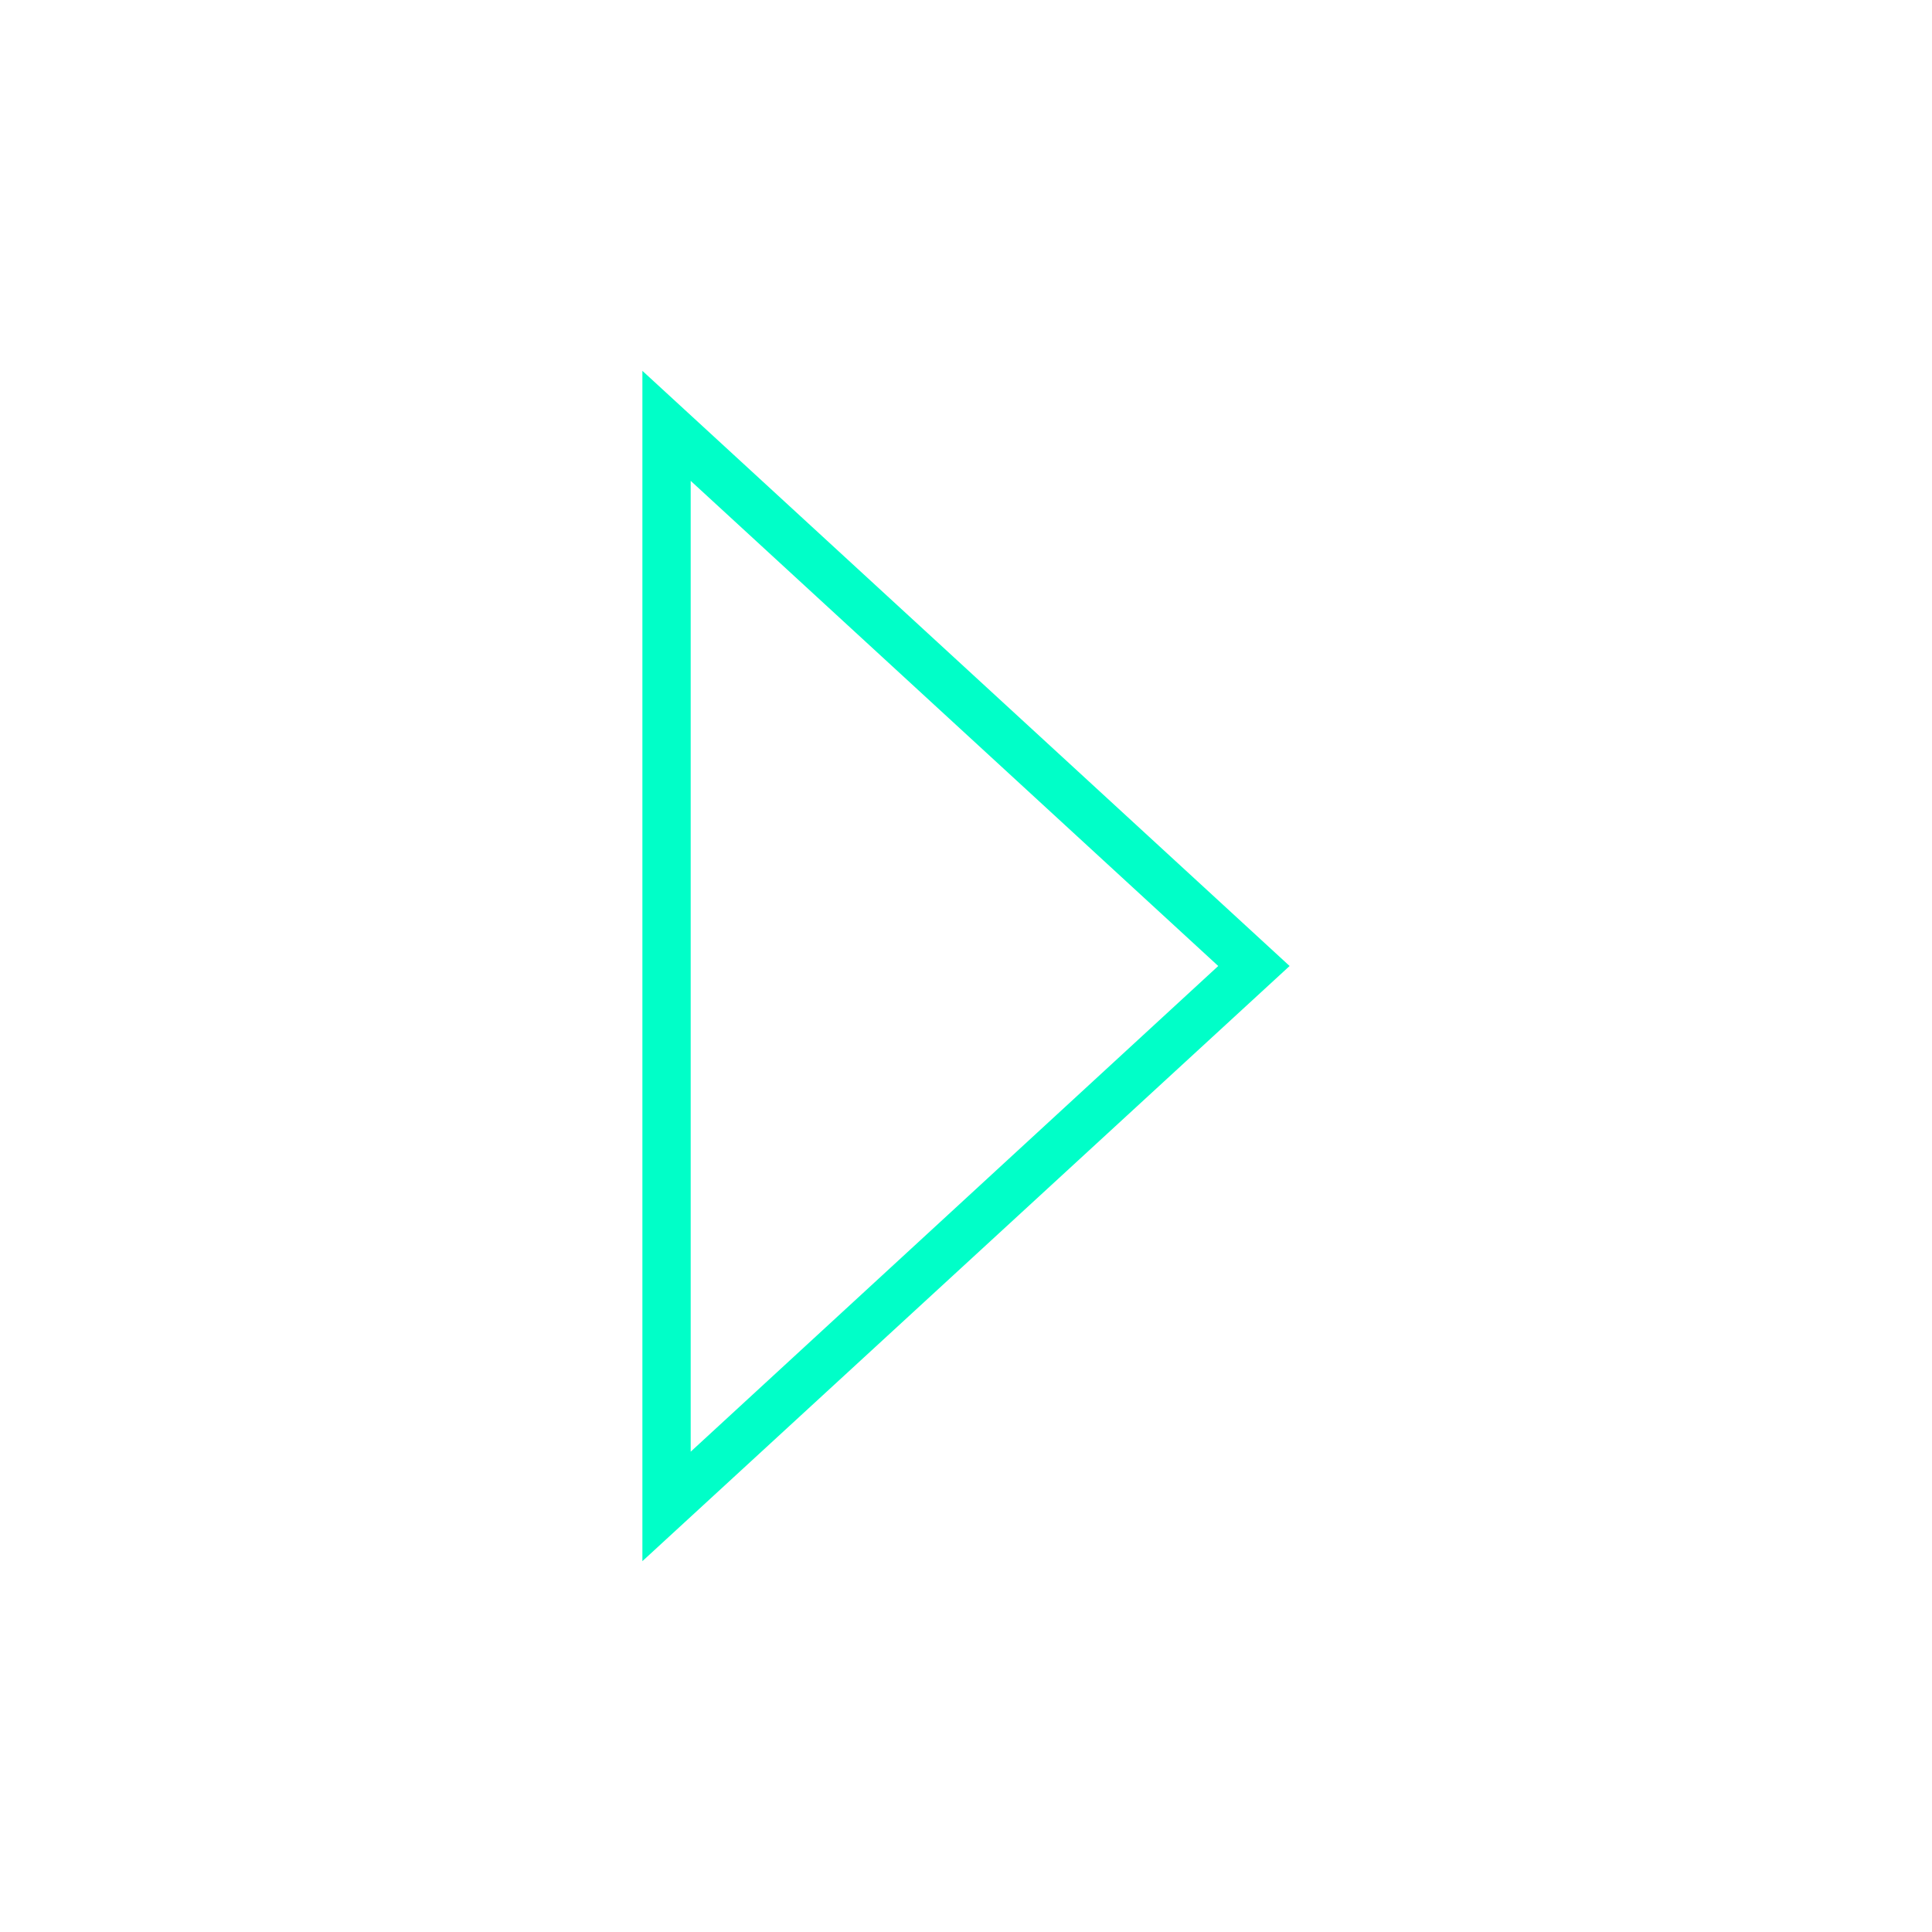
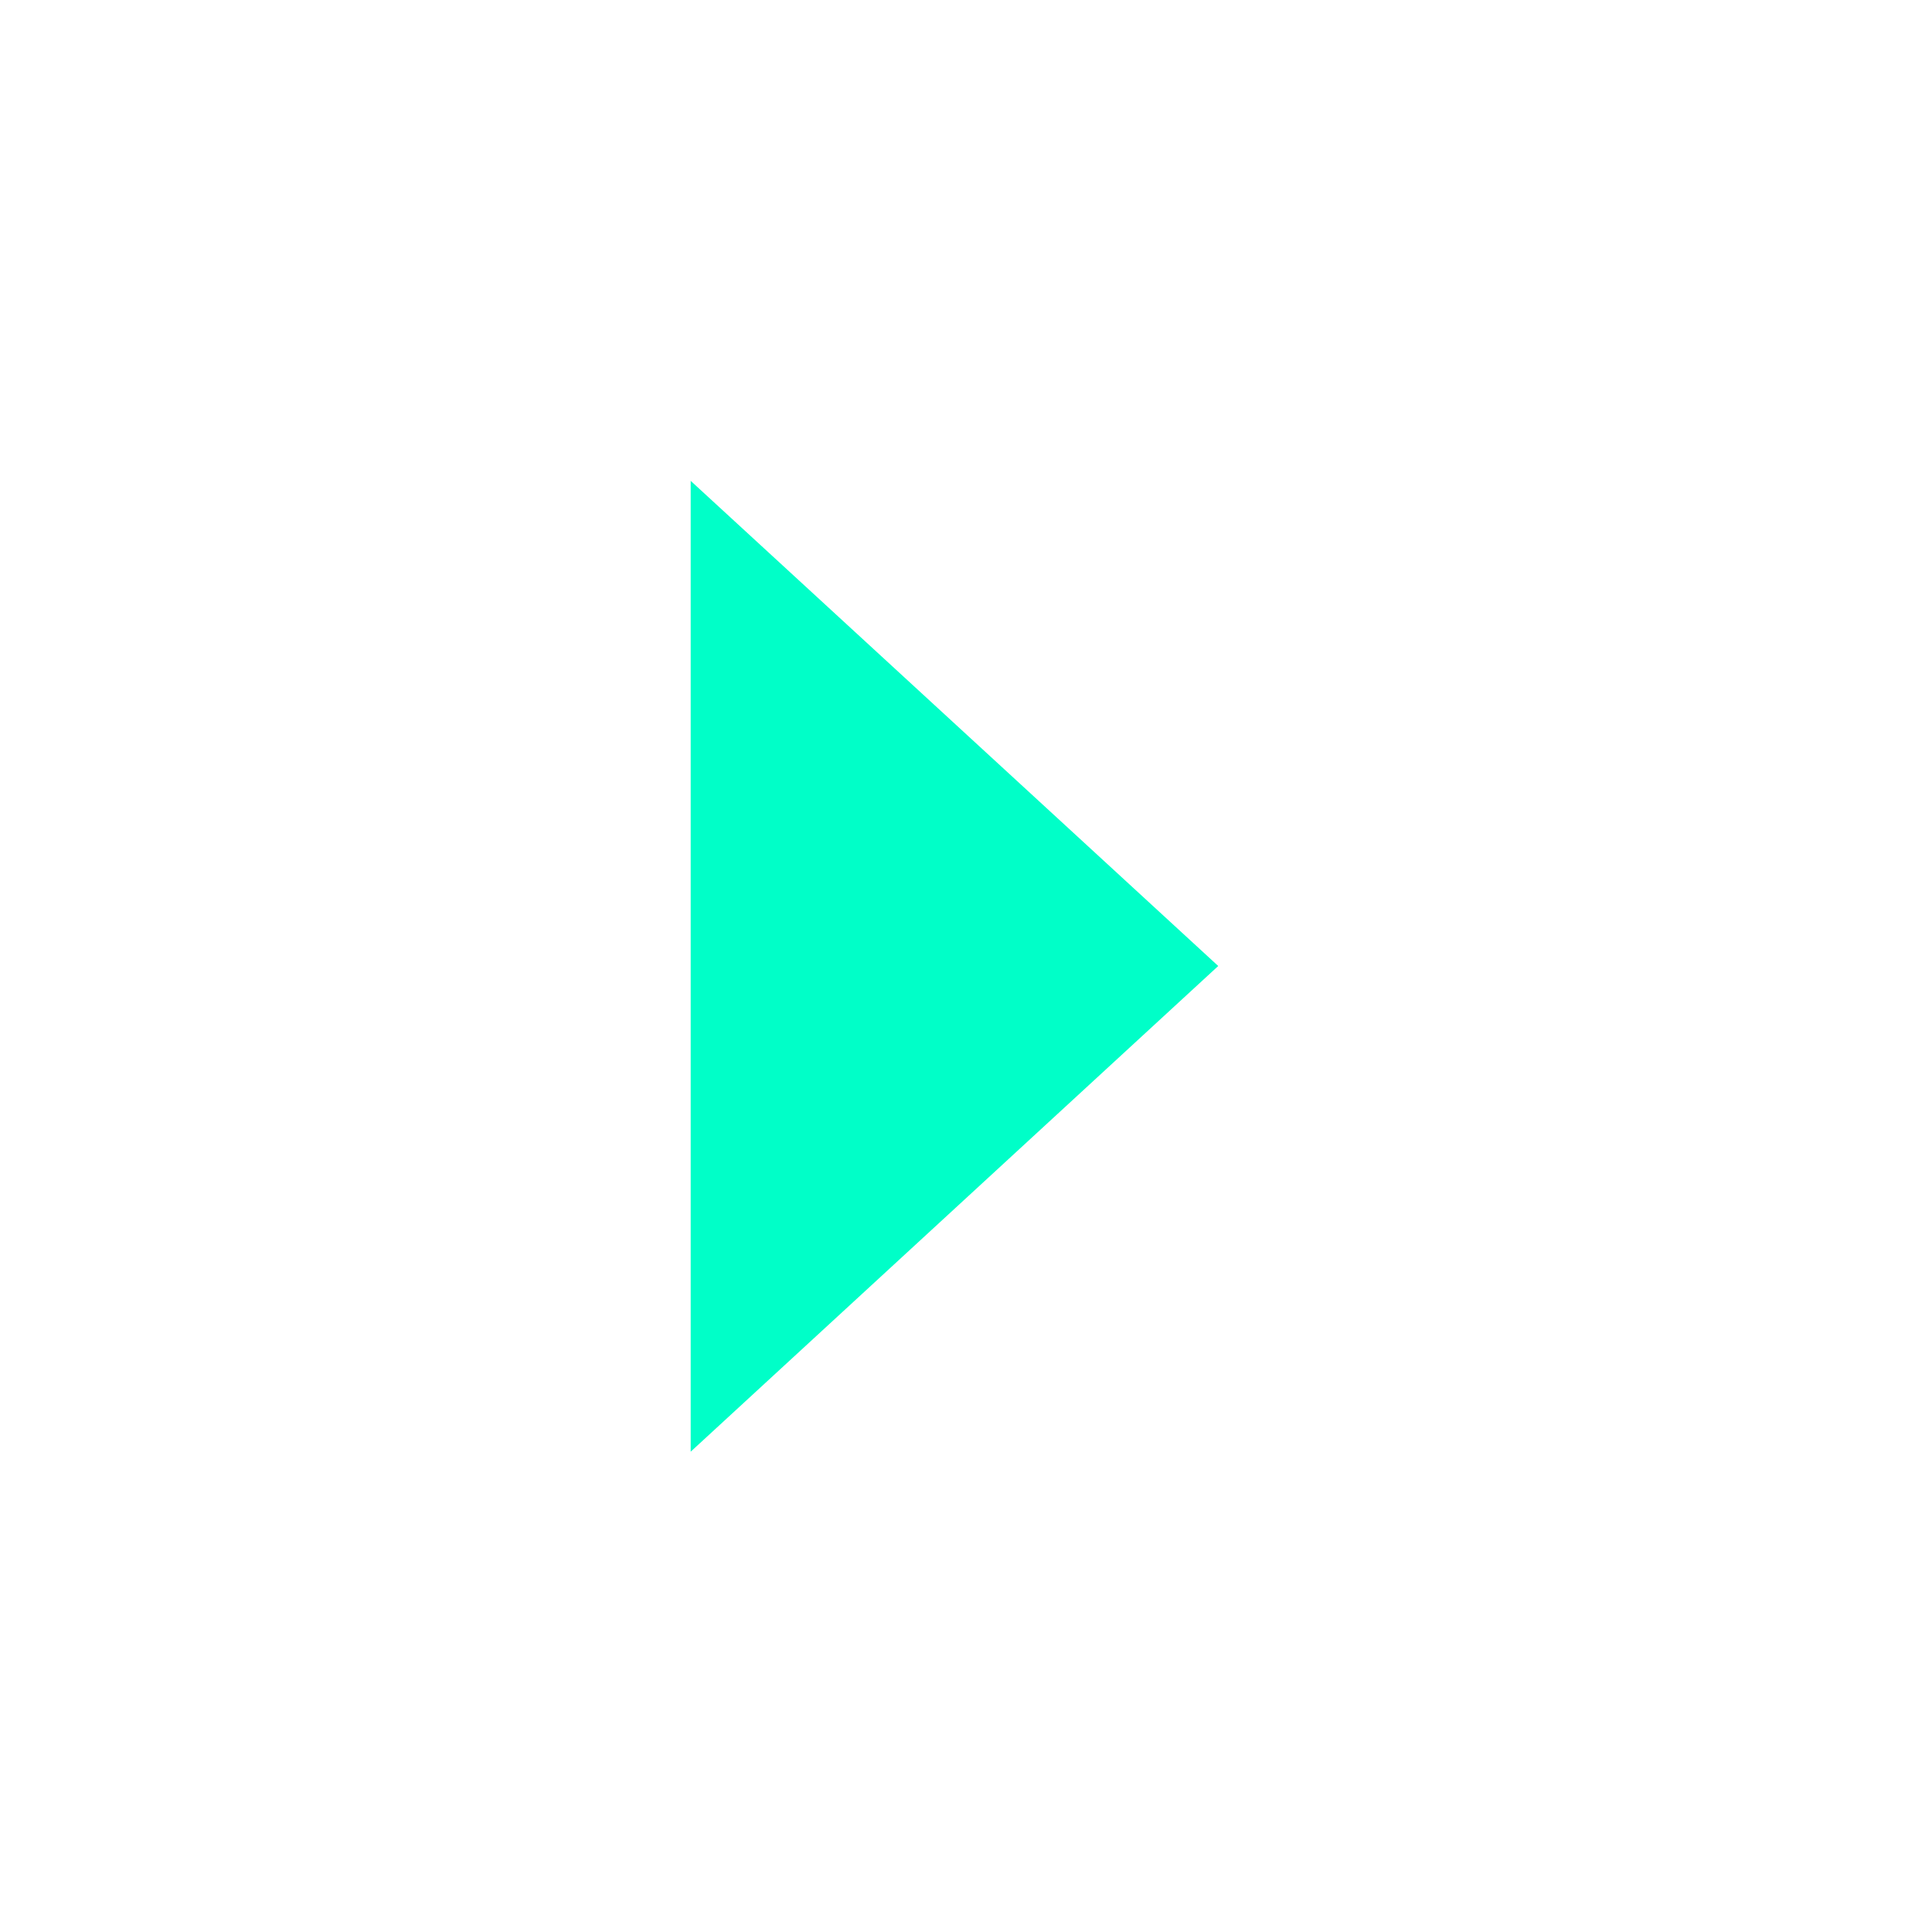
<svg xmlns="http://www.w3.org/2000/svg" version="1.1" id="Layer_1" x="0px" y="0px" viewBox="0 0 360 360" style="enable-background:new 0 0 360 360;" xml:space="preserve">
  <style type="text/css">
	.st0{fill:#00FFC8;}
	.st1{clip-path:url(#SVGID_00000081612420537559541930000006873306682220323490_);}
</style>
  <g>
-     <path class="st0" d="M119.7,290.9V69.1L240.3,180L119.7,290.9z M128.7,89.6v180.9L227,180L128.7,89.6z" />
+     <path class="st0" d="M119.7,290.9V69.1L119.7,290.9z M128.7,89.6v180.9L227,180L128.7,89.6z" />
  </g>
</svg>